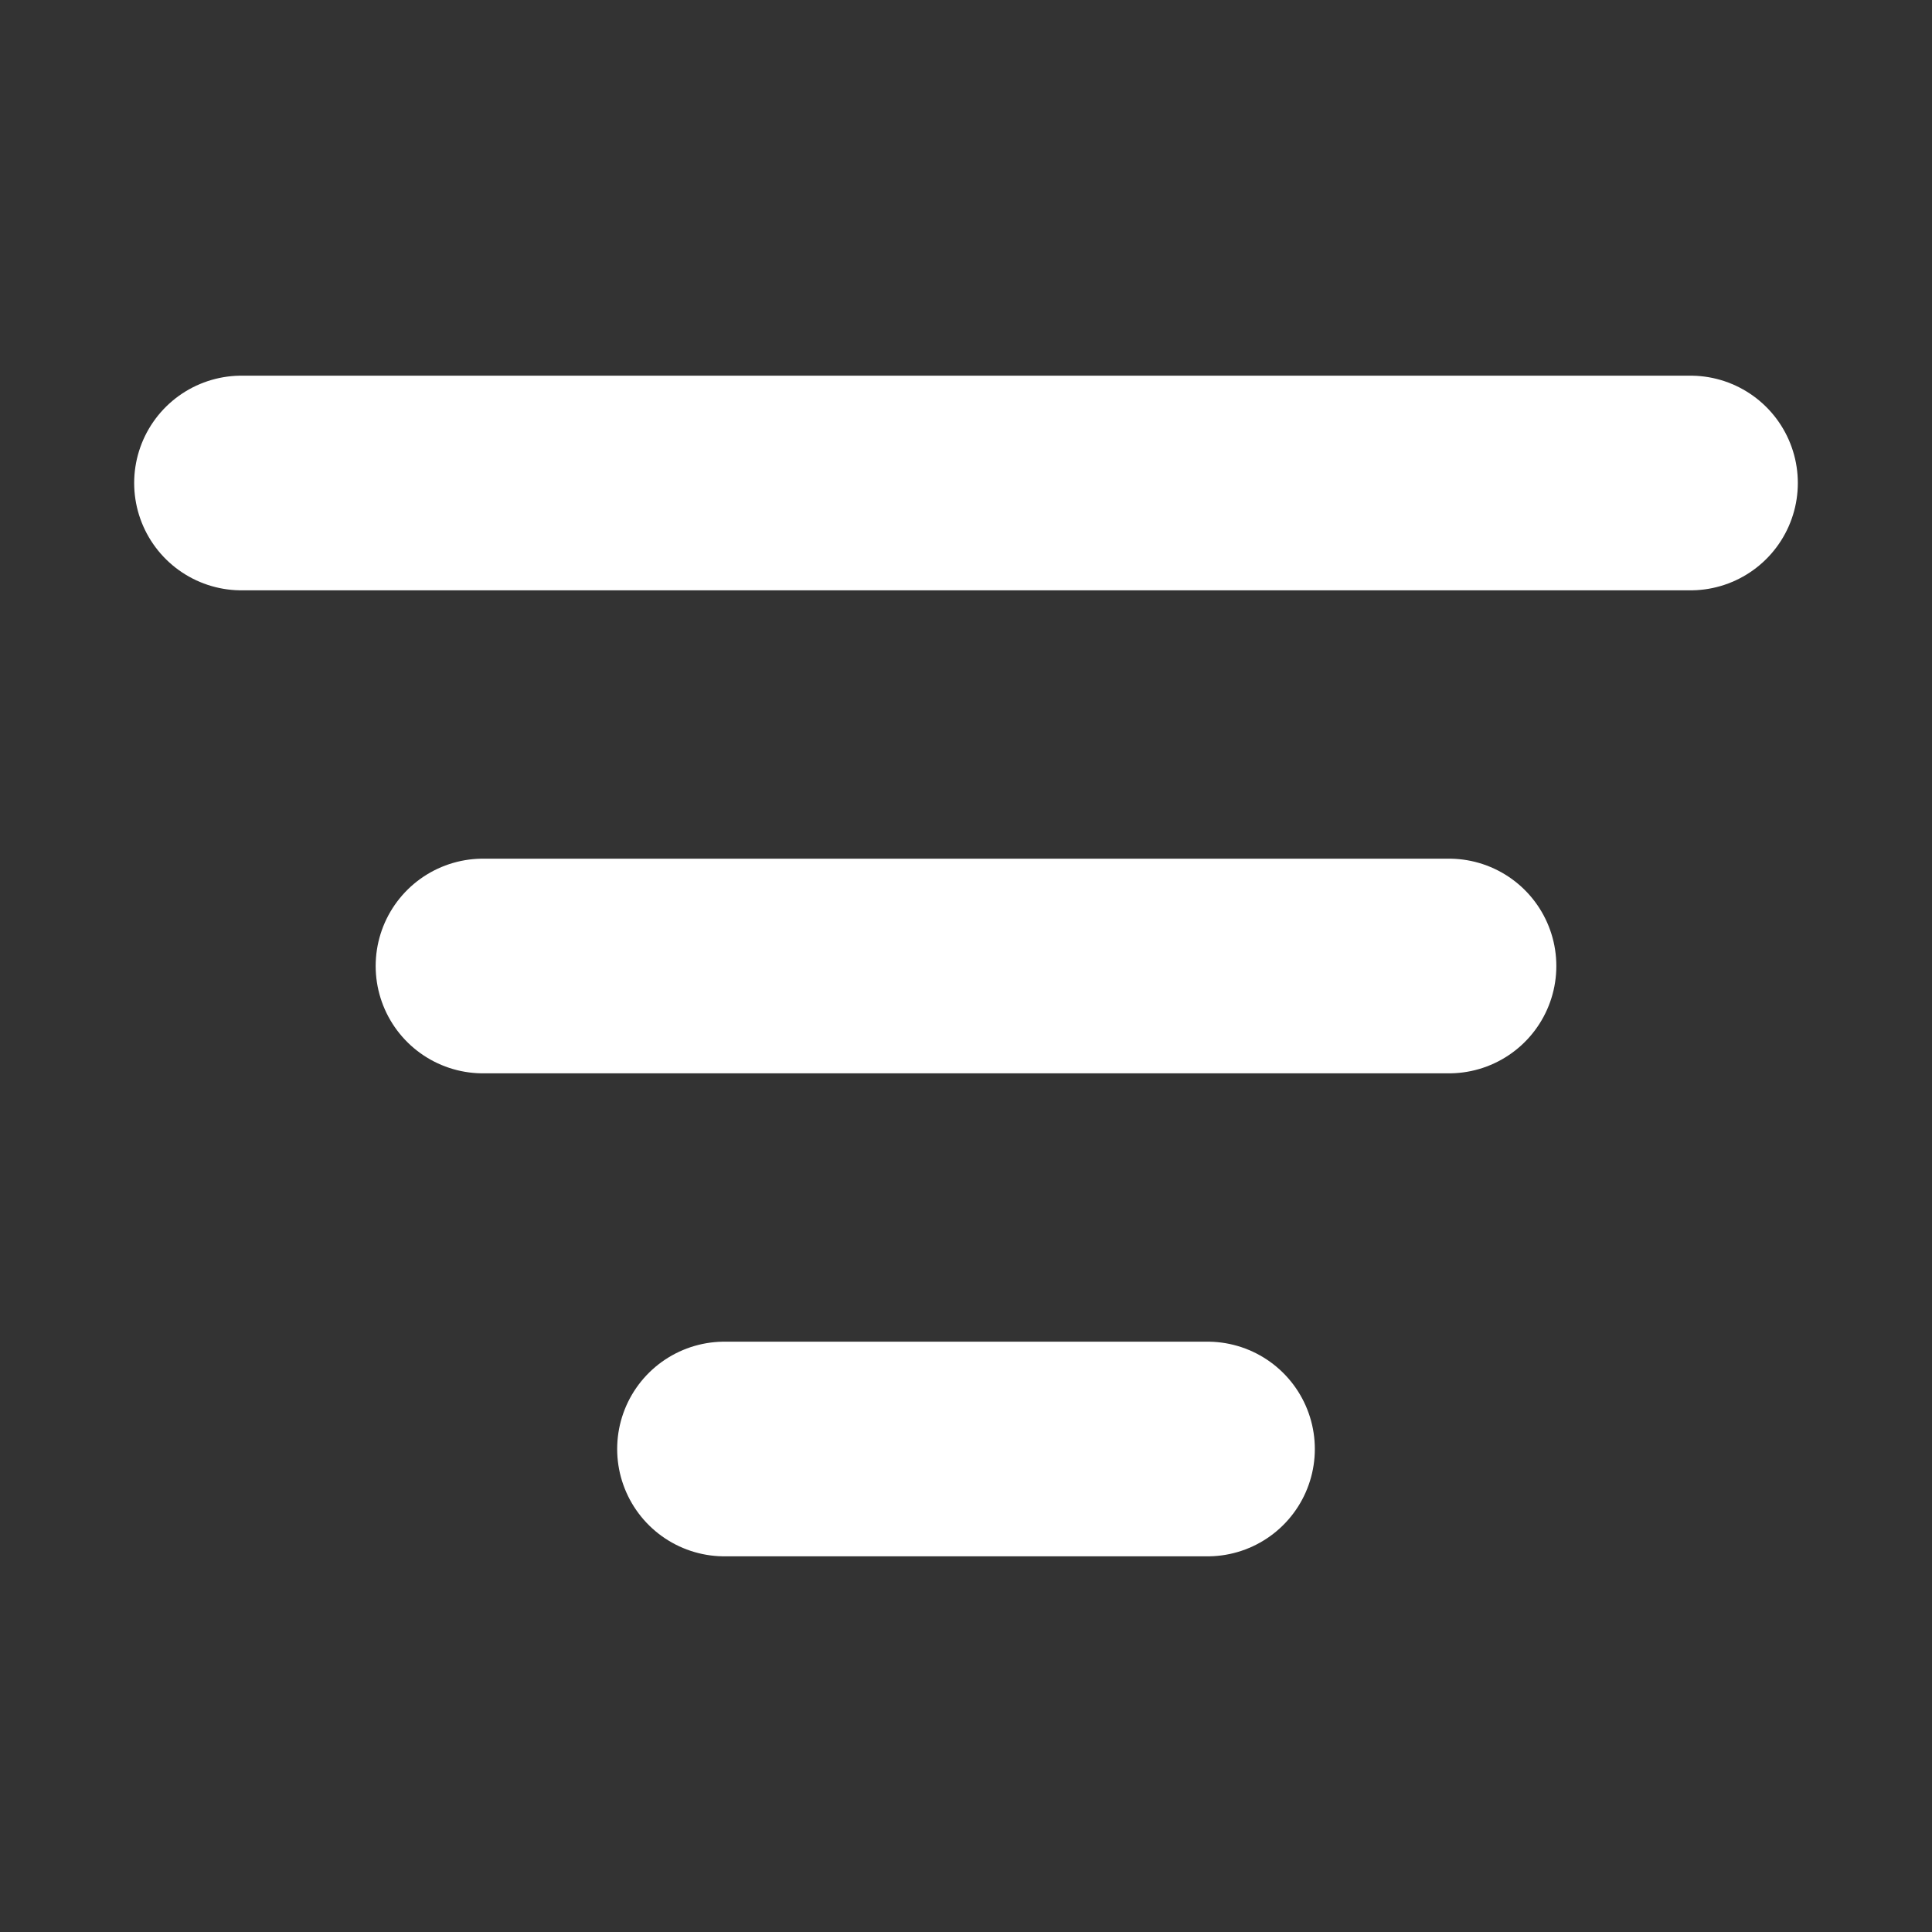
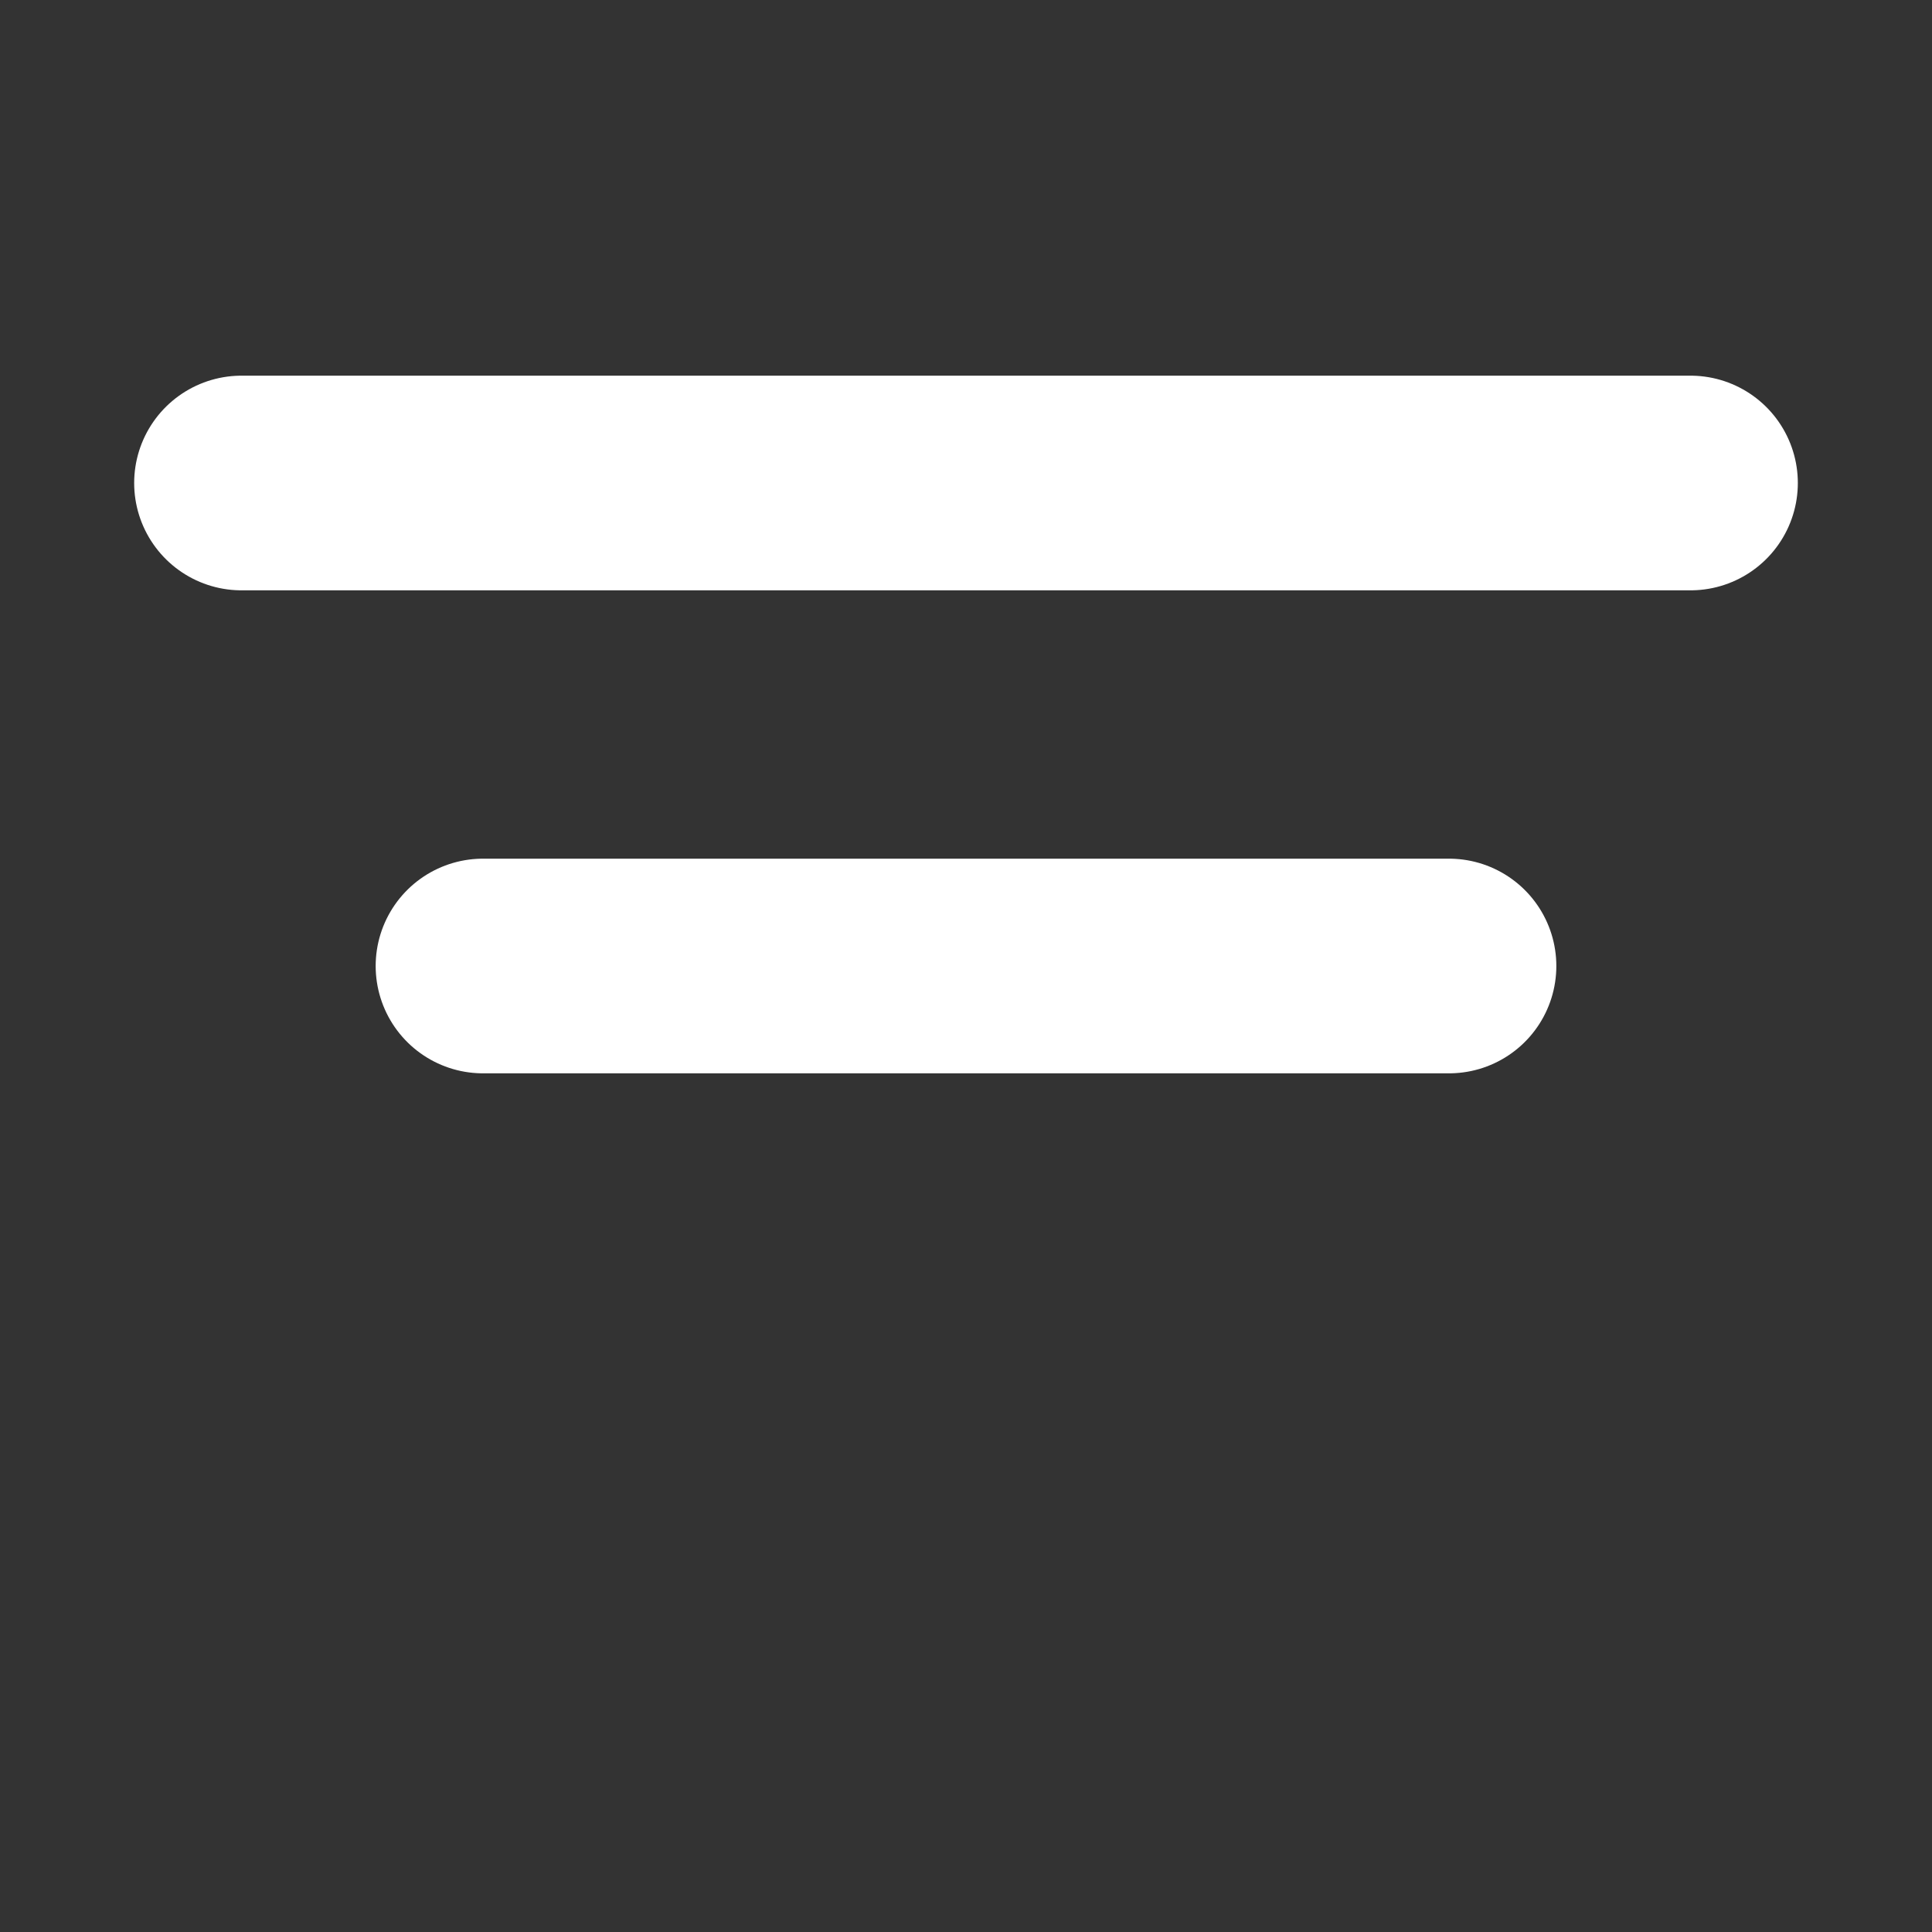
<svg xmlns="http://www.w3.org/2000/svg" width="18" height="18" viewBox="0 0 18 18" fill="none">
  <rect x="0" y="0" width="18" height="18" fill="#333333" stroke="none" />
-   <path d="M4.5 9H13.5M2.25 4.5H15.75M6.75 13.5H11.25" stroke="white" stroke-width="2" stroke-linecap="round" stroke-linejoin="round" />
+   <path d="M4.5 9H13.5M2.25 4.5H15.75H11.25" stroke="white" stroke-width="2" stroke-linecap="round" stroke-linejoin="round" />
</svg>